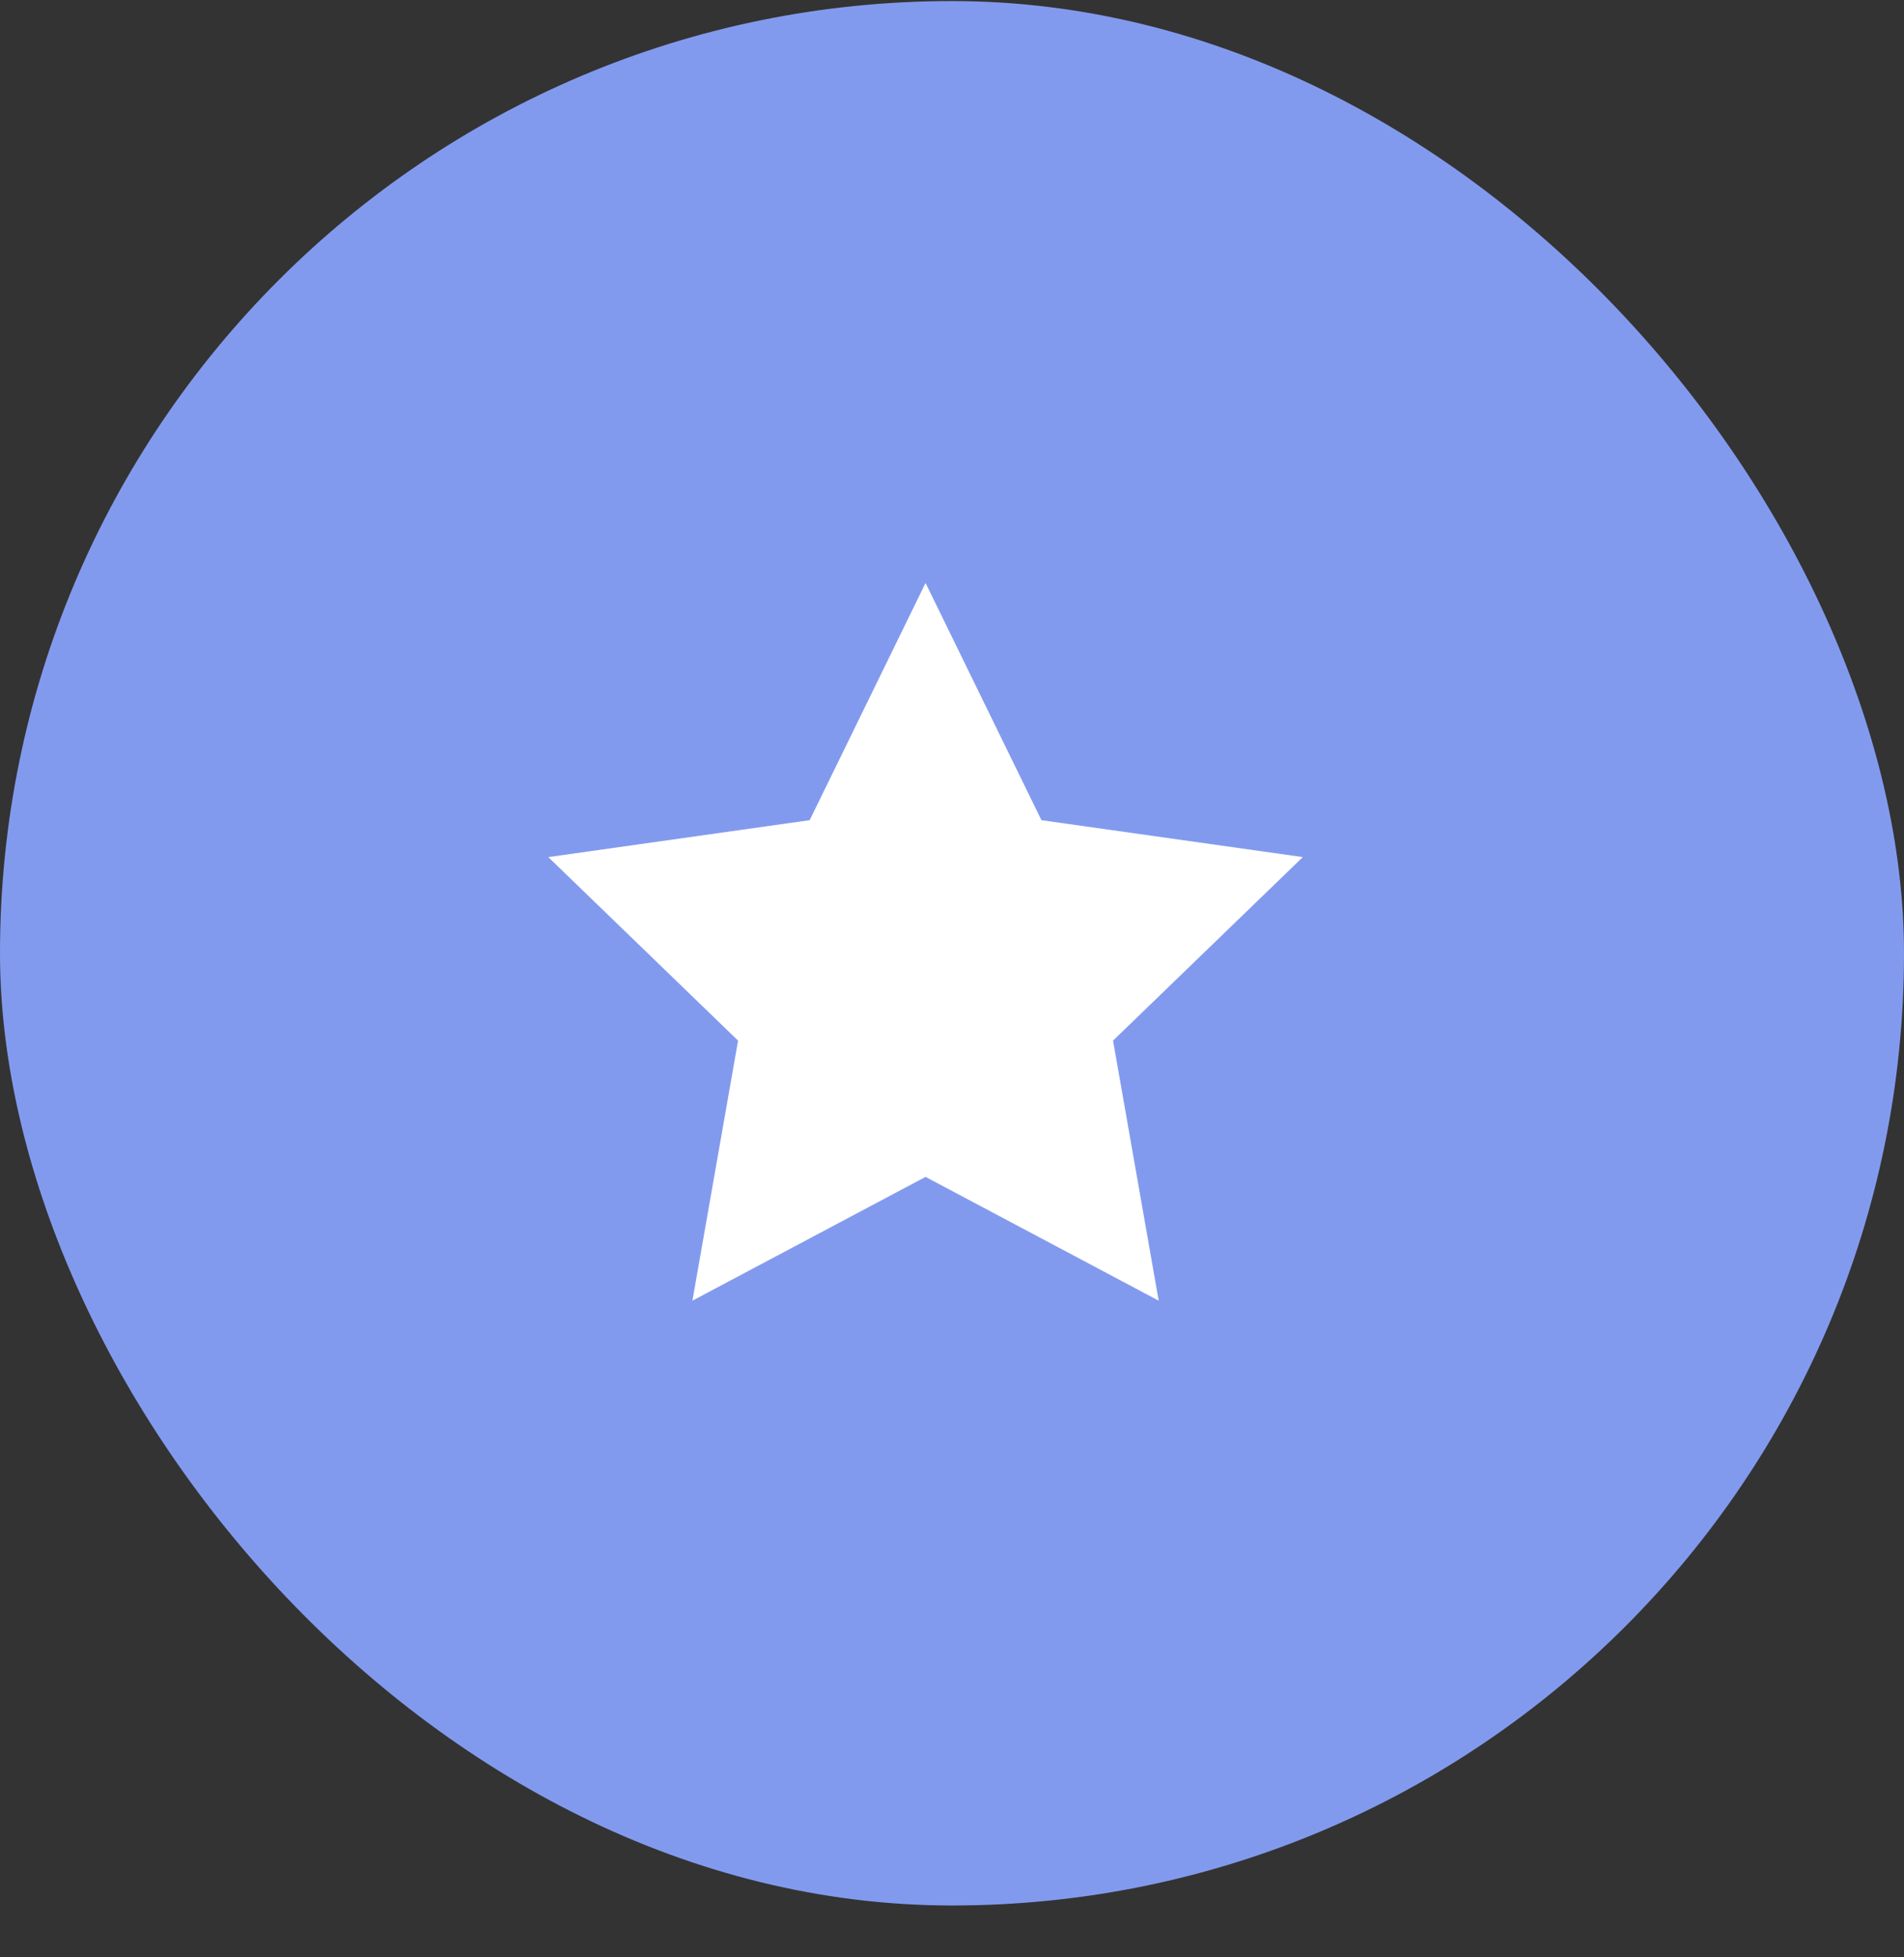
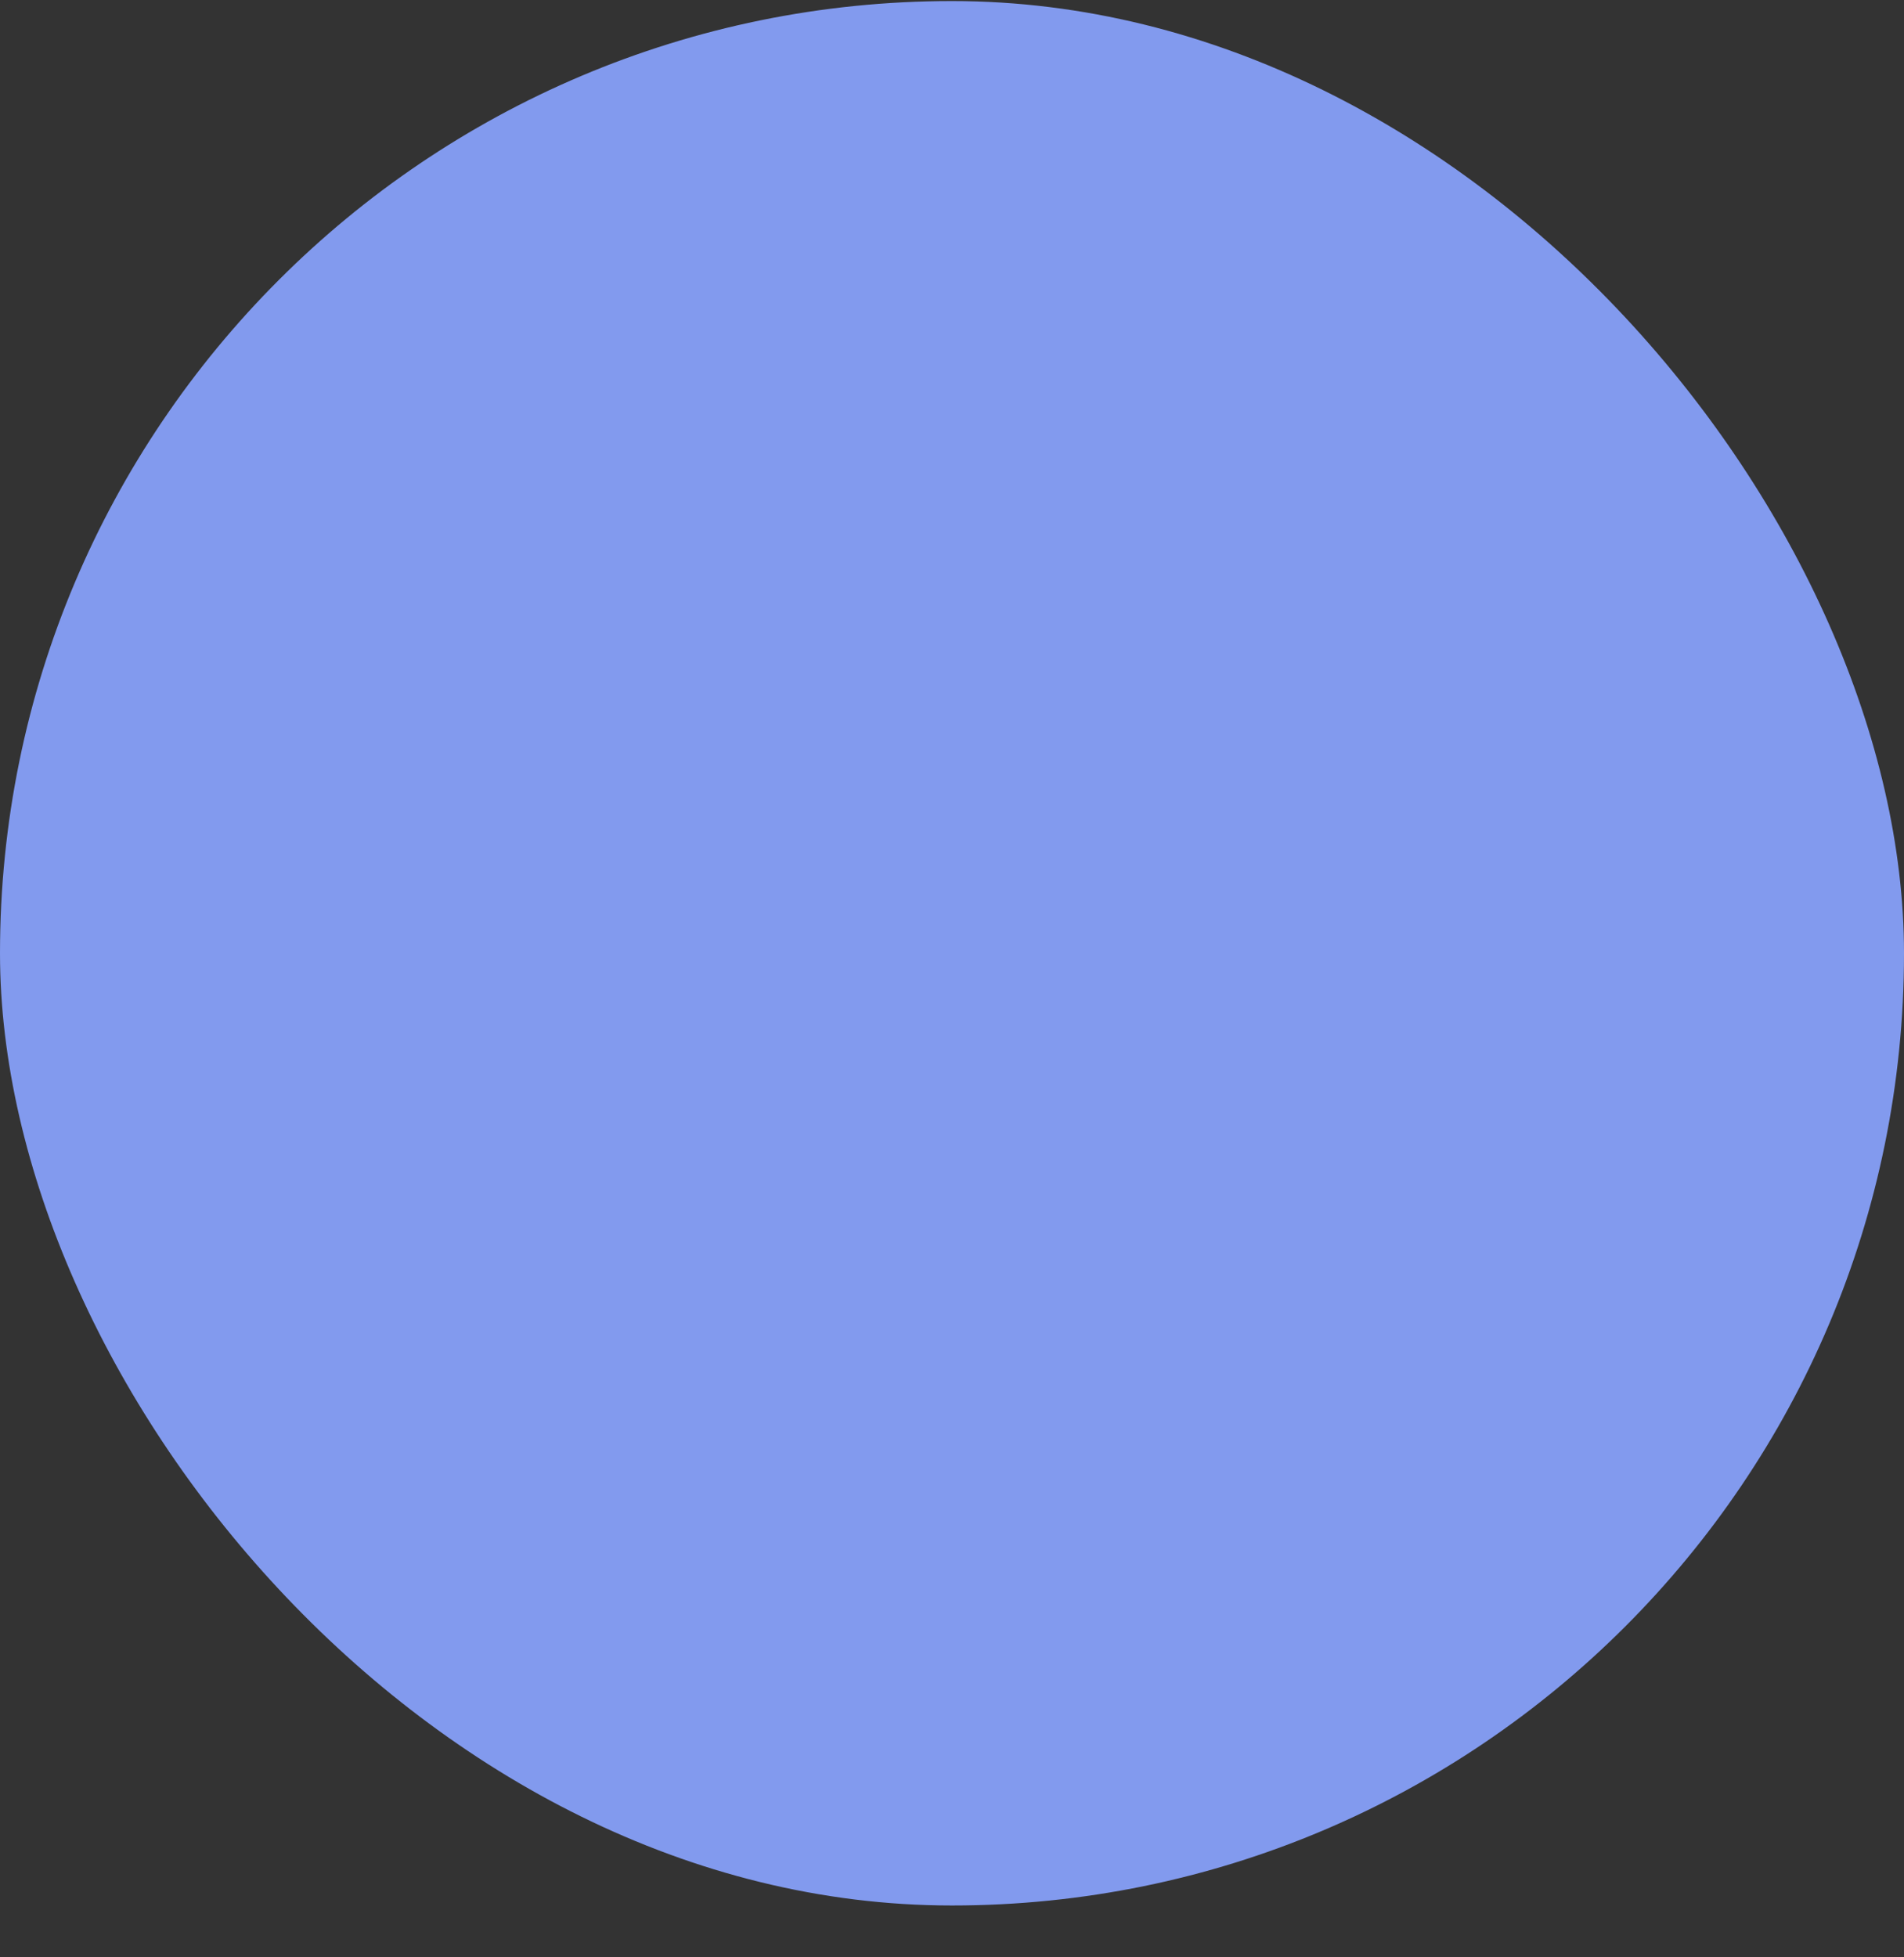
<svg xmlns="http://www.w3.org/2000/svg" width="36" height="37" viewBox="0 0 36 37" fill="none">
  <rect x="0" y="0" width="36" height="37" fill="#333333" stroke="none" />
  <rect y="0.02" width="36" height="36" rx="18" fill="#829AEE" />
-   <path d="M17.5 11.02L19.691 15.504L24.633 16.202L21.045 19.671L21.908 24.587L17.5 22.247L13.092 24.587L13.955 19.671L10.367 16.202L15.309 15.504L17.5 11.02Z" fill="white" />
</svg>